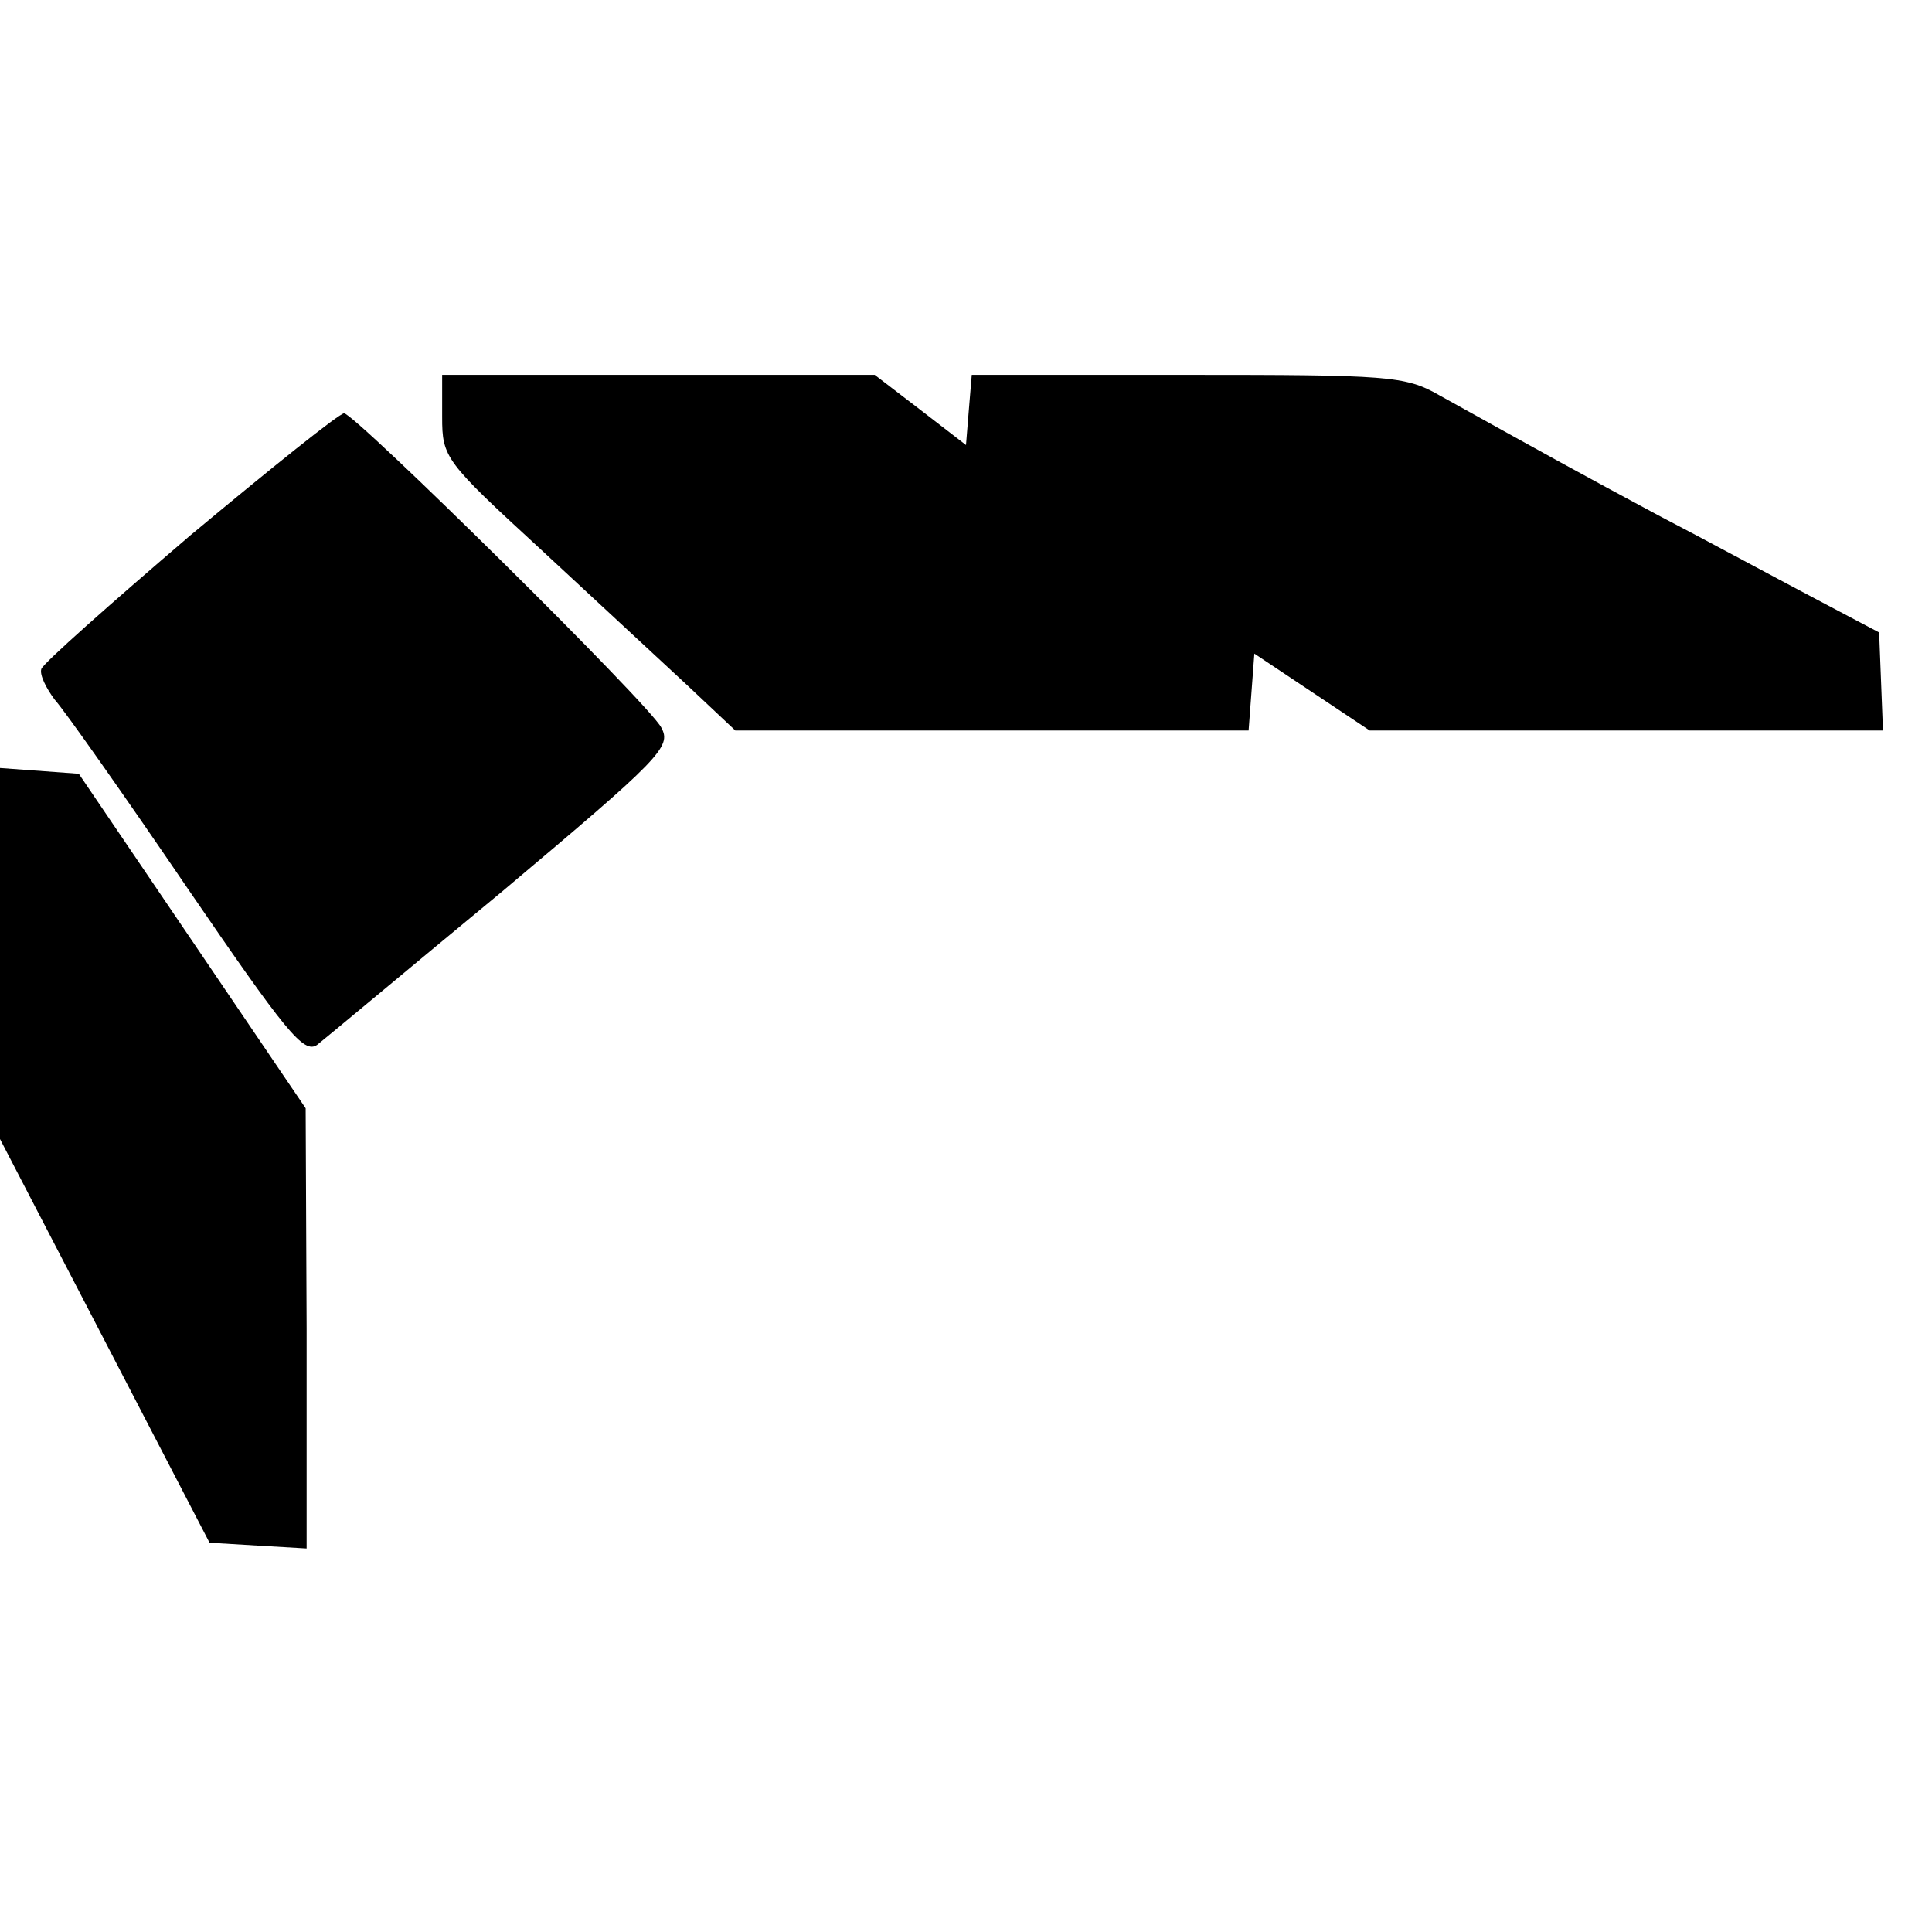
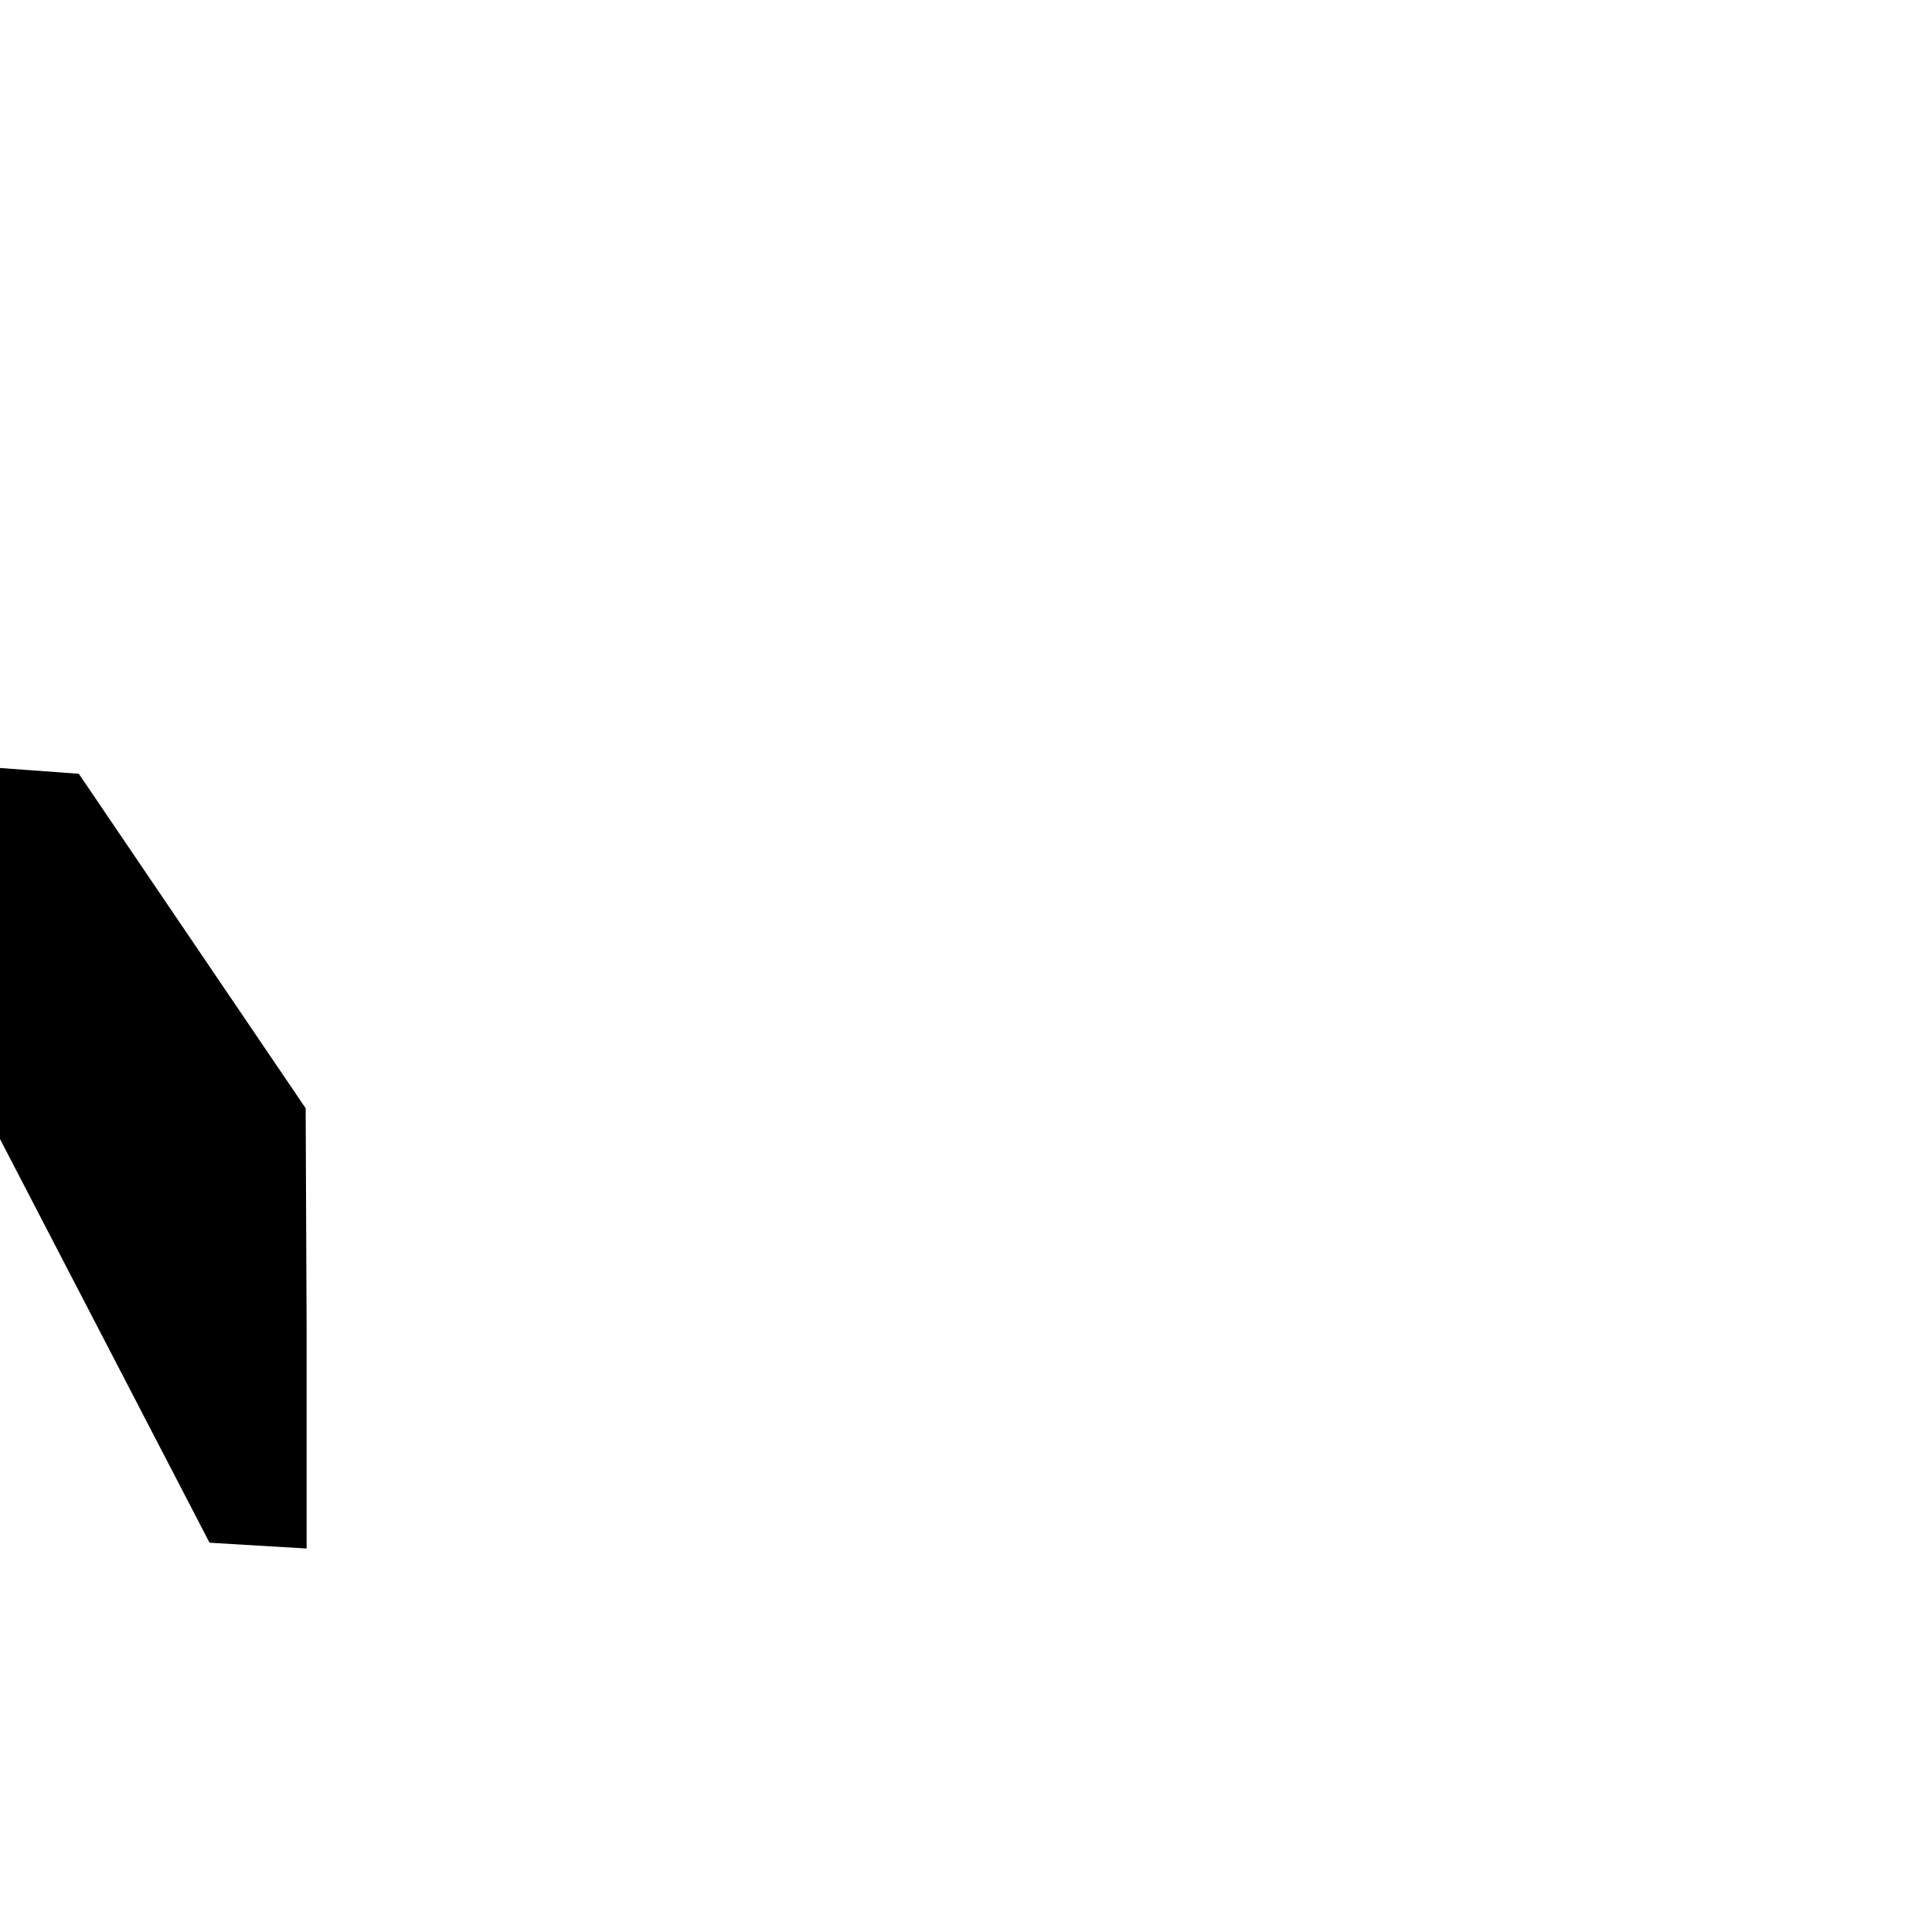
<svg xmlns="http://www.w3.org/2000/svg" version="1.0" width="201pt" height="201pt" viewBox="0 0 201 201" preserveAspectRatio="xMidYMid meet">
  <g transform="translate(0,201) scale(0.1,-0.1)" fill="#000000" stroke="none">
-     <path d="M460 1576 c0 -42 3 -46 102 -137 56 -52 124 -115 152 -141 l51 -48 267 0 267 0 3 40 3 40 60 -40 60 -40 267 0 267 0 -2 51 -2 51 -70 37 c-38 20 -110 59 -160 85 -82 44 -111 60 -228 125 -35 20 -53 21 -262 21 l-224 0 -3 -36 -3 -37 -48 37 -47 36 -225 0 -225 0 0 -44z" />
-     <path d="M198 1453 c-83 -71 -153 -133 -155 -139 -2 -6 5 -20 14 -32 10 -11 72 -99 138 -196 102 -149 121 -173 135 -163 9 7 95 79 193 160 164 138 176 150 165 170 -12 24 -318 326 -330 327 -5 0 -76 -57 -160 -127z" />
    <path d="M0 1018 l0 -193 109 -210 109 -210 50 -3 51 -3 0 229 -1 229 -118 174 -118 174 -41 3 -41 3 0 -193z" />
  </g>
</svg>